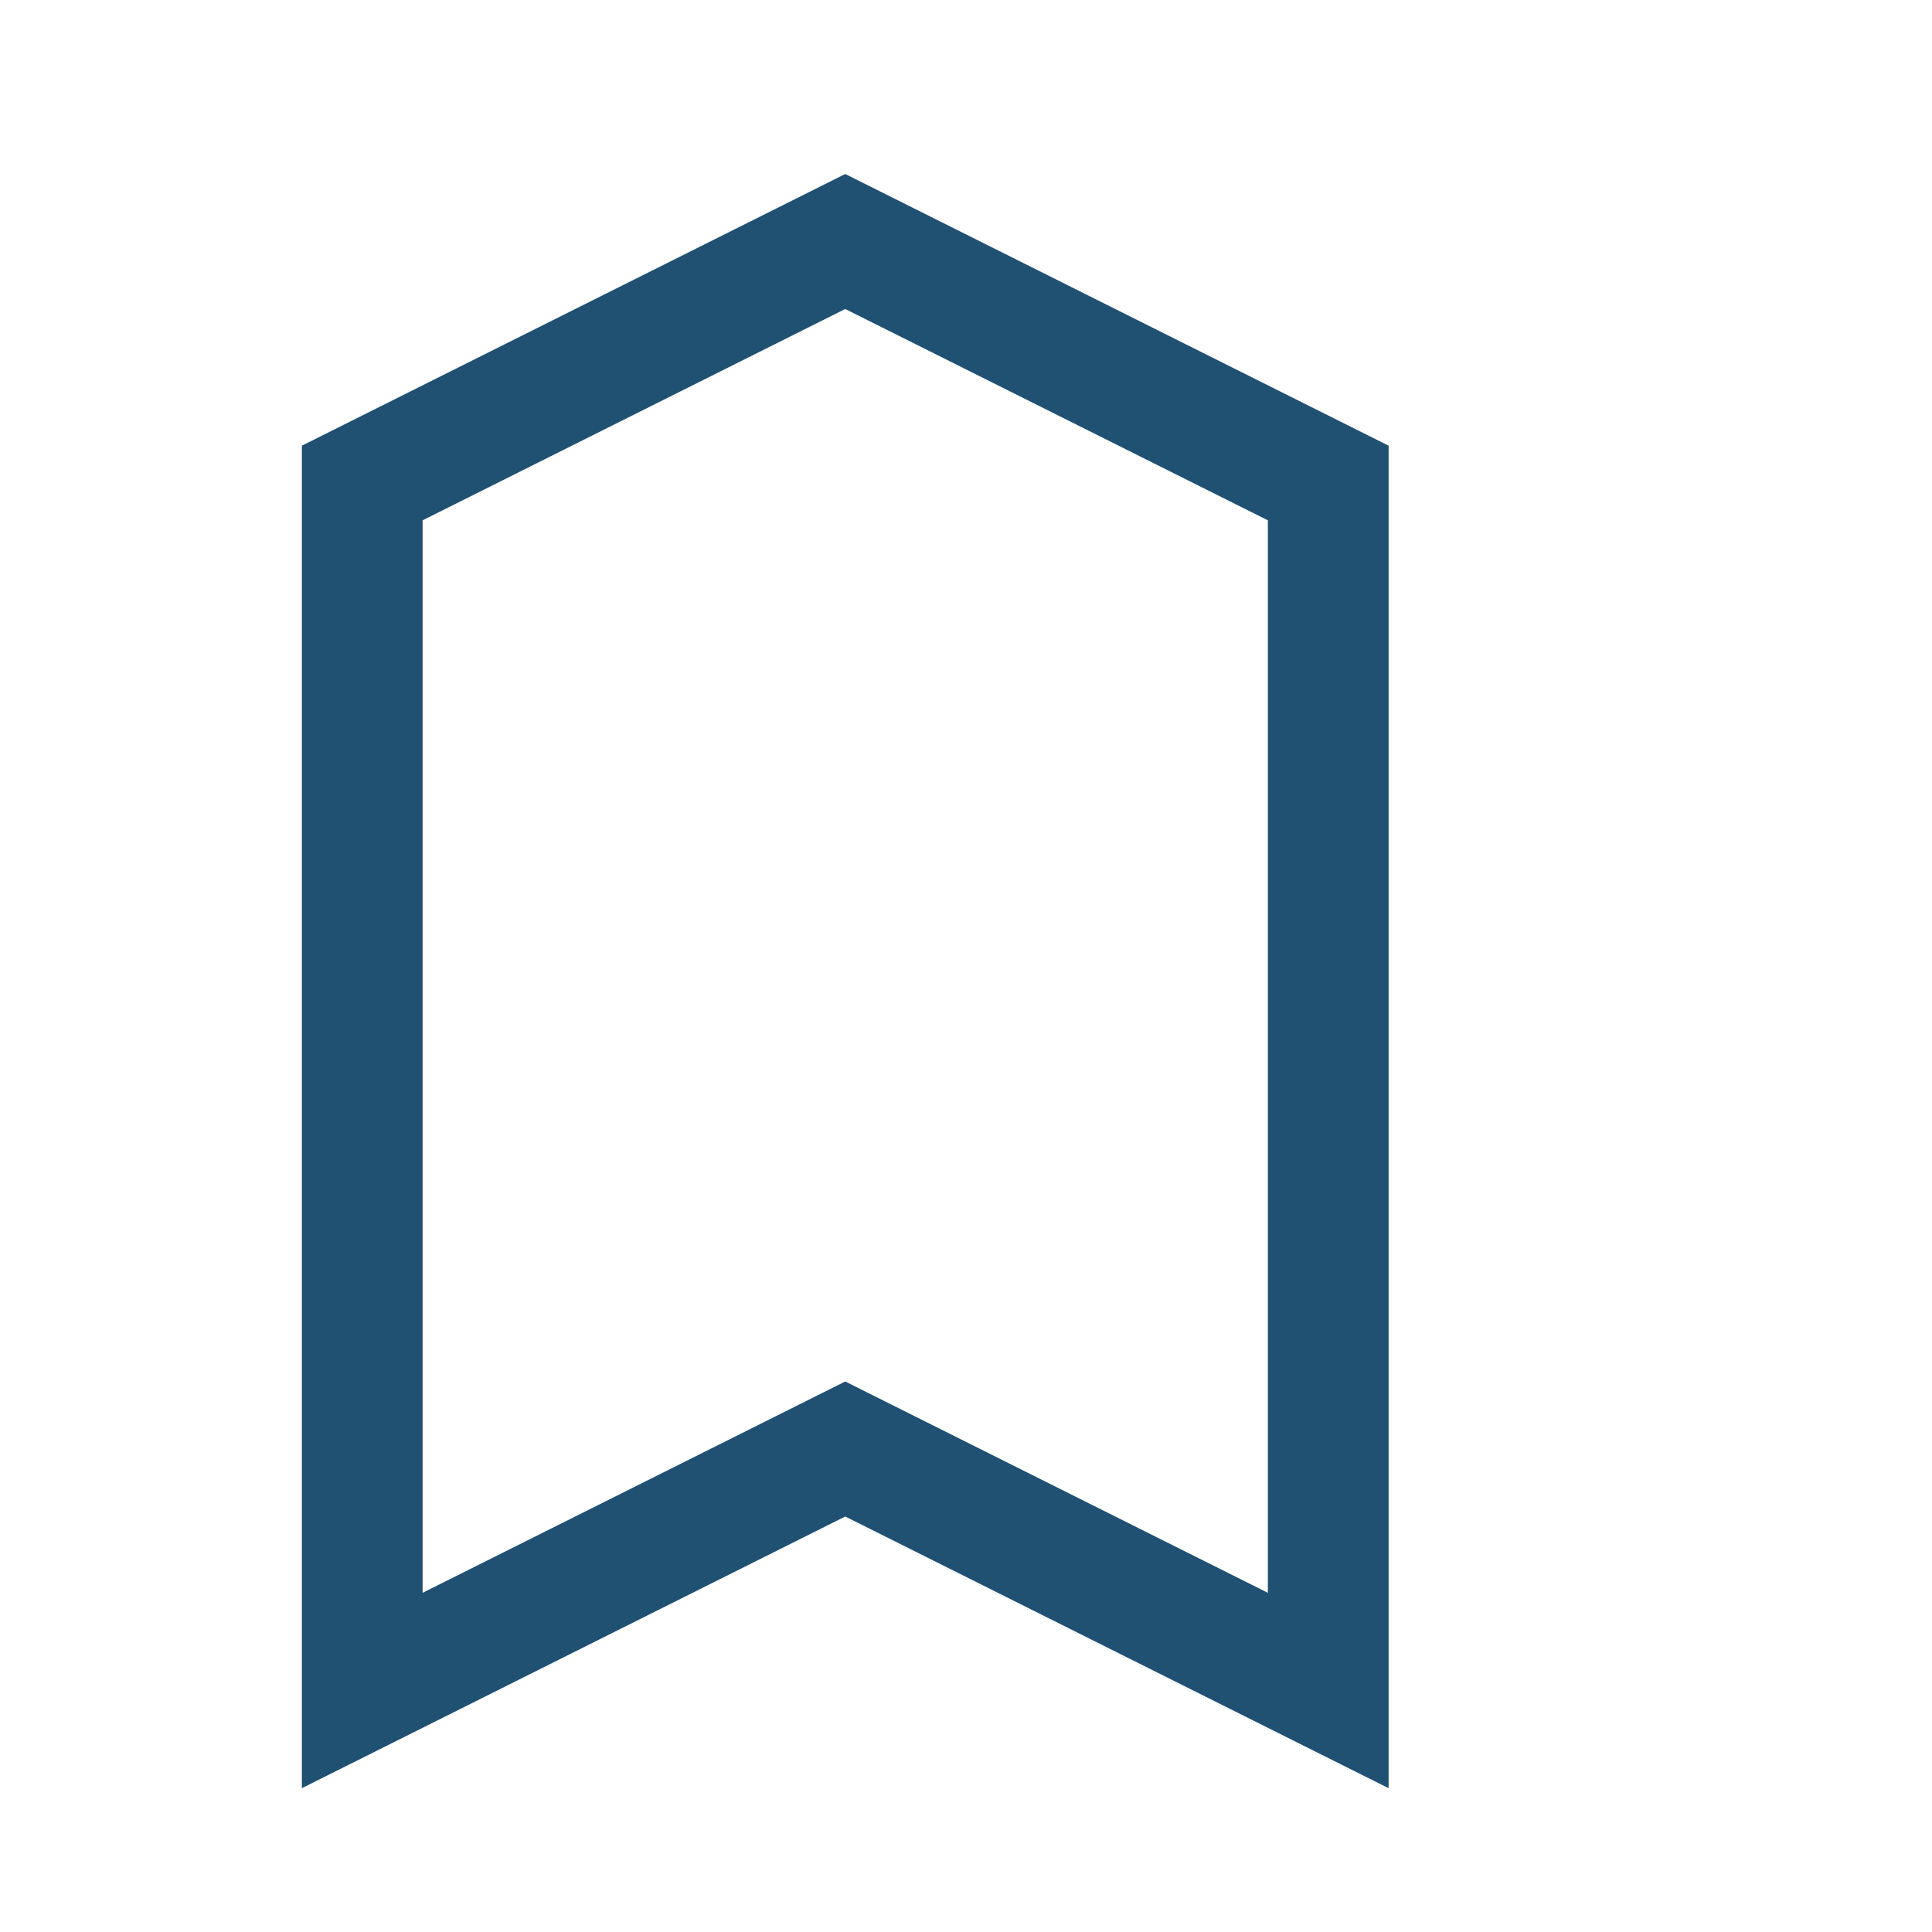
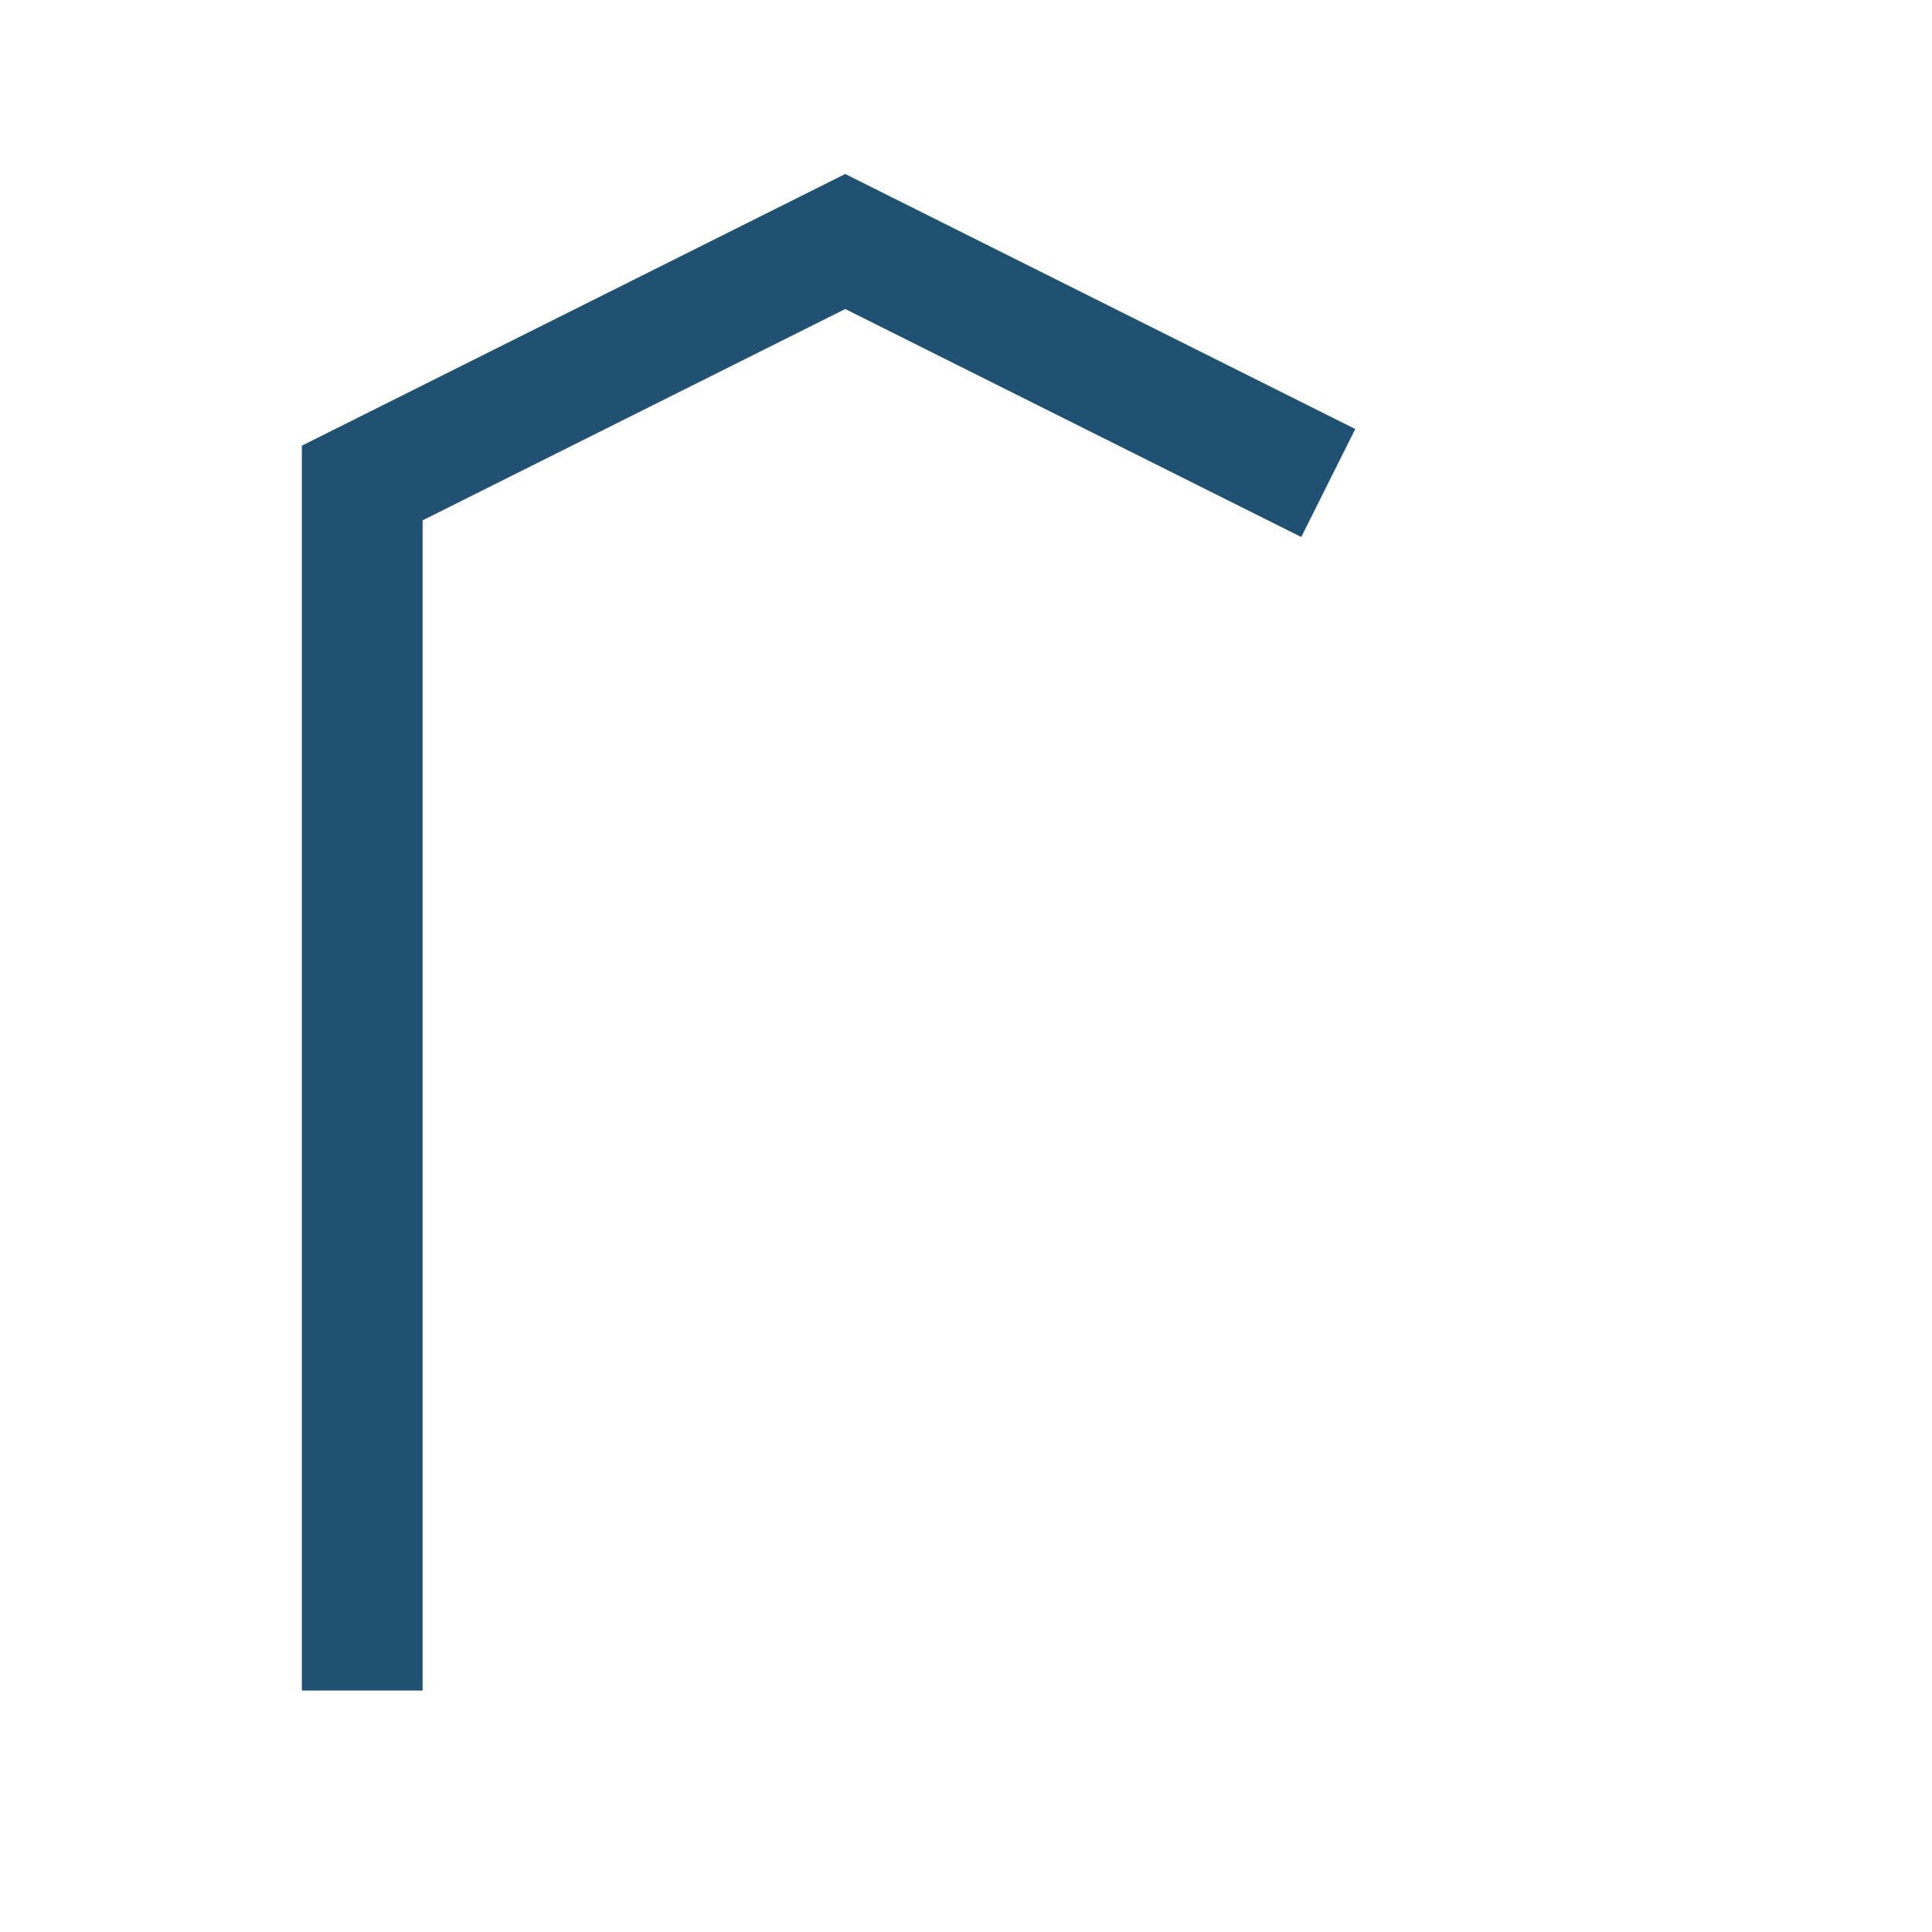
<svg xmlns="http://www.w3.org/2000/svg" width="32" height="32" viewBox="0 0 32 32">
-   <path d="M6 28V8l8-4 8 4v20l-8-4-8 4z" fill="none" stroke="#205072" stroke-width="2" />
+   <path d="M6 28V8l8-4 8 4l-8-4-8 4z" fill="none" stroke="#205072" stroke-width="2" />
</svg>